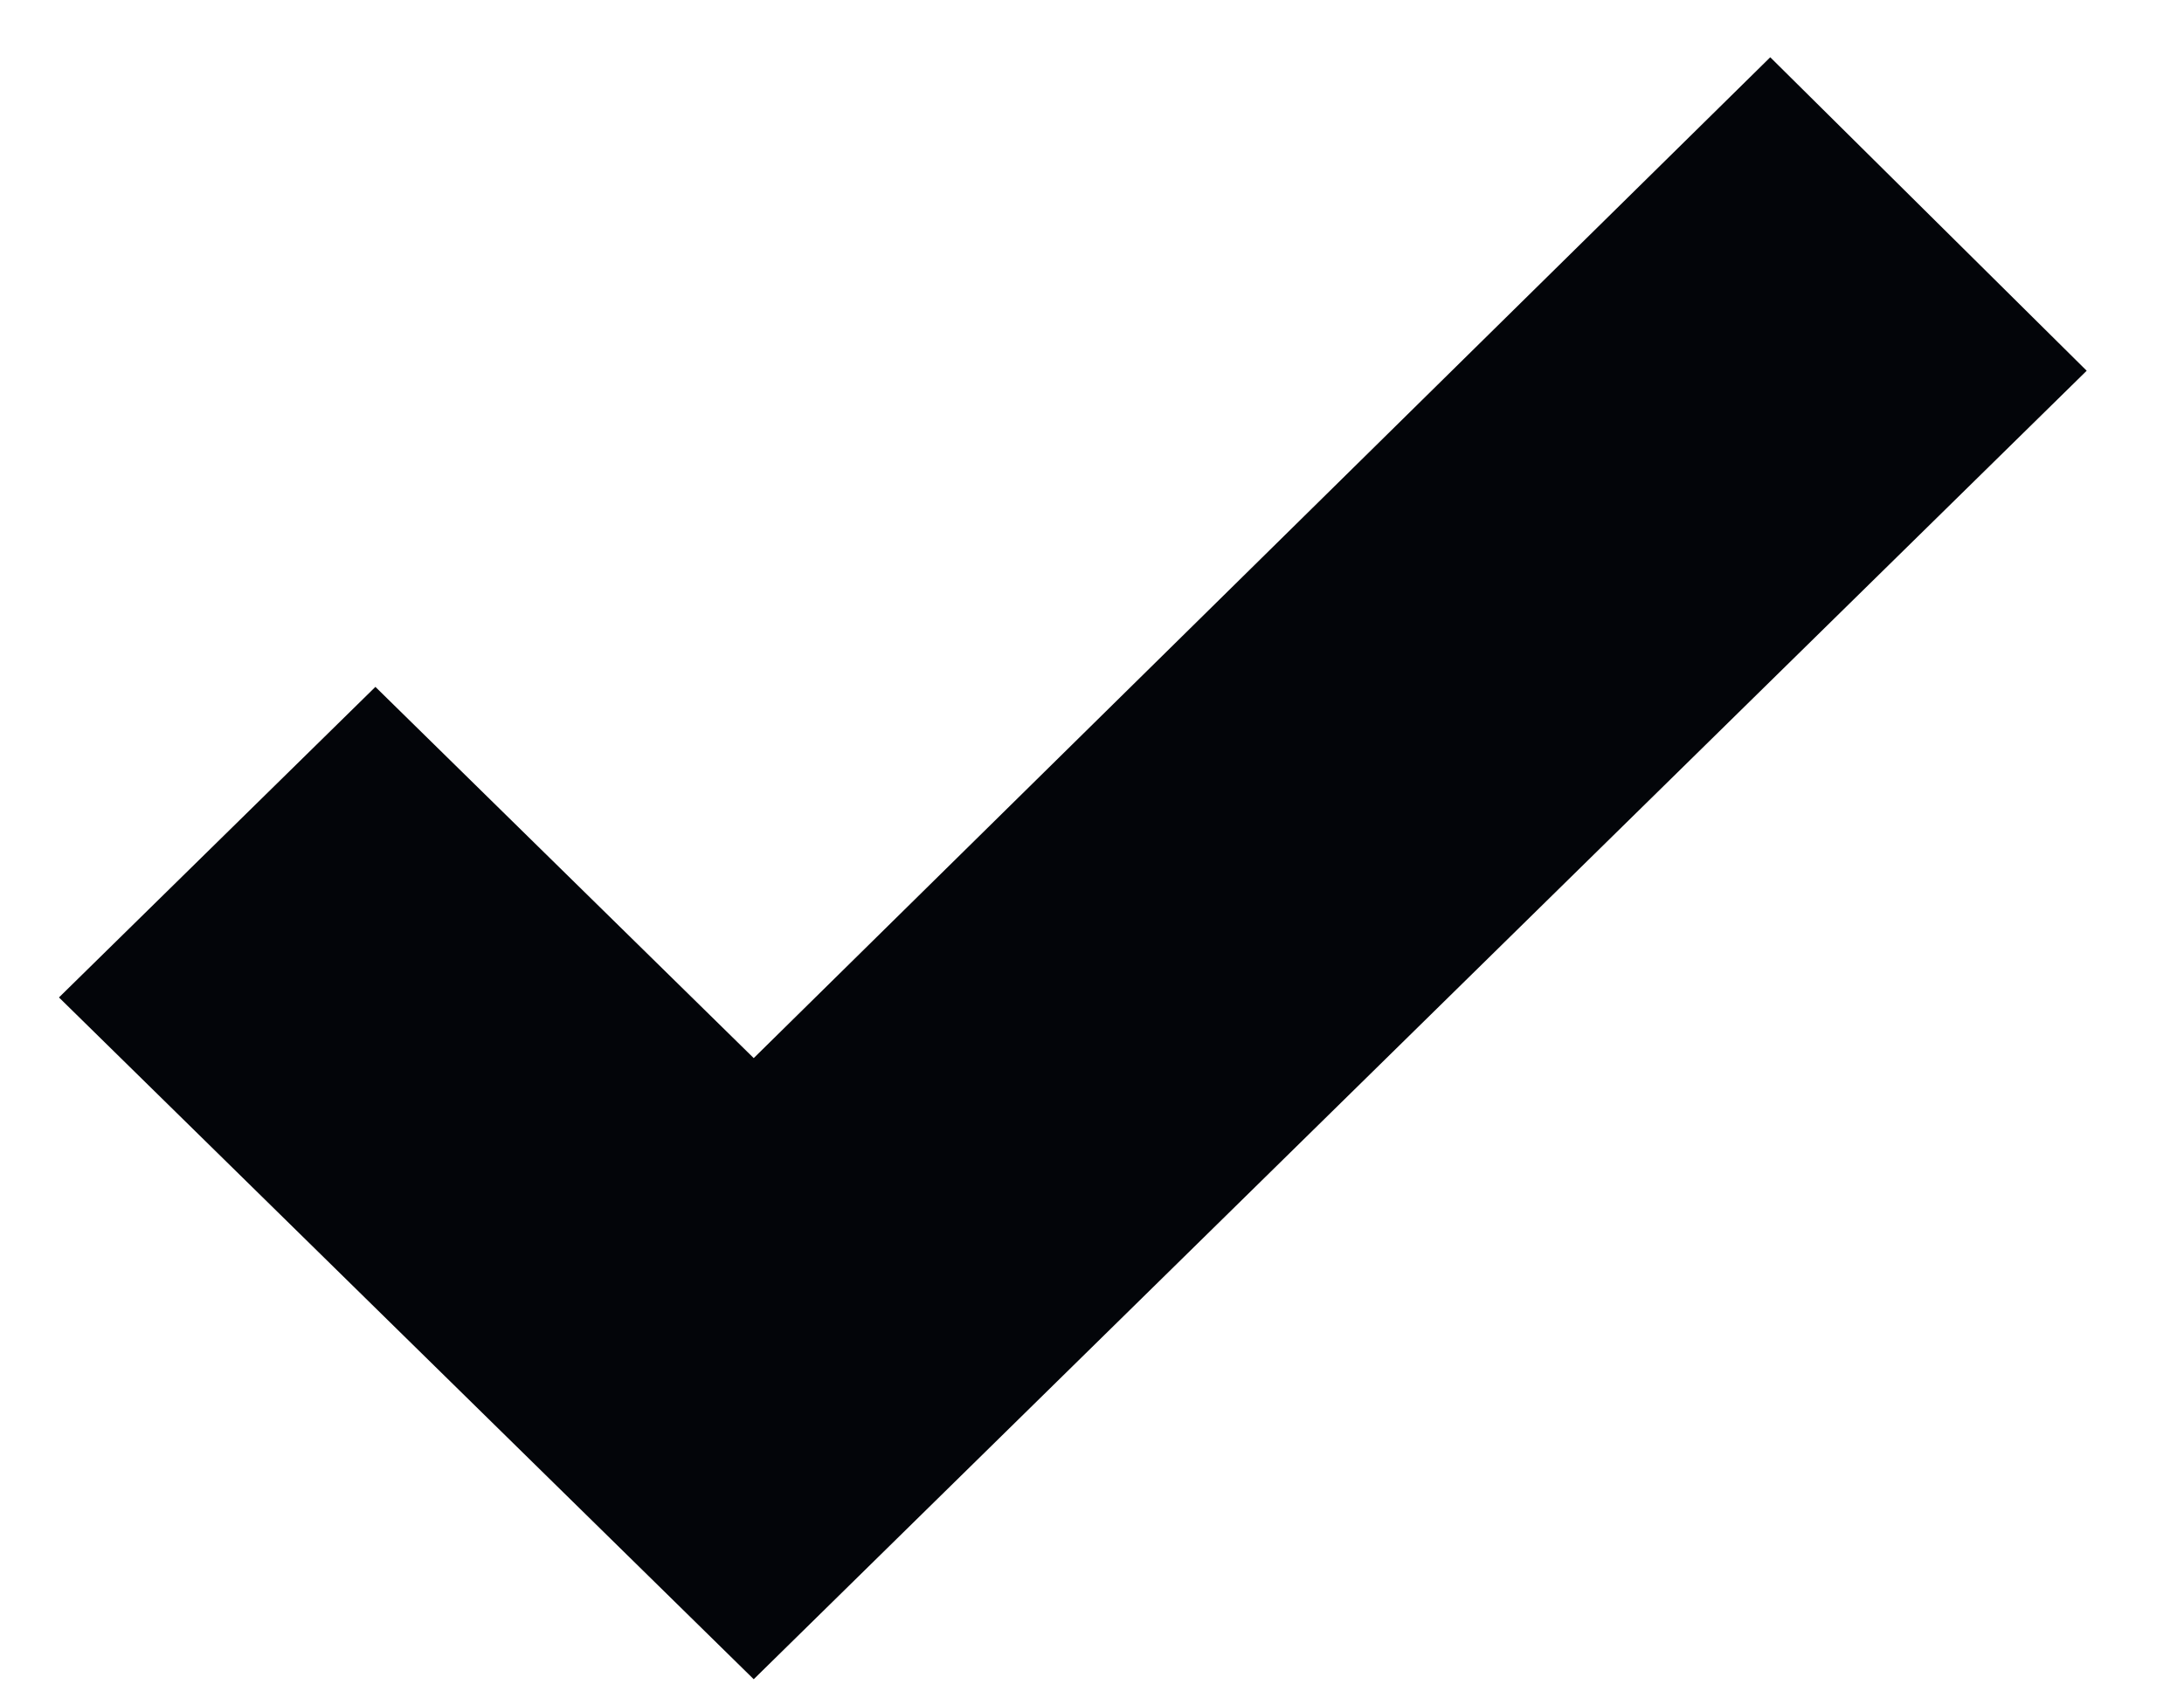
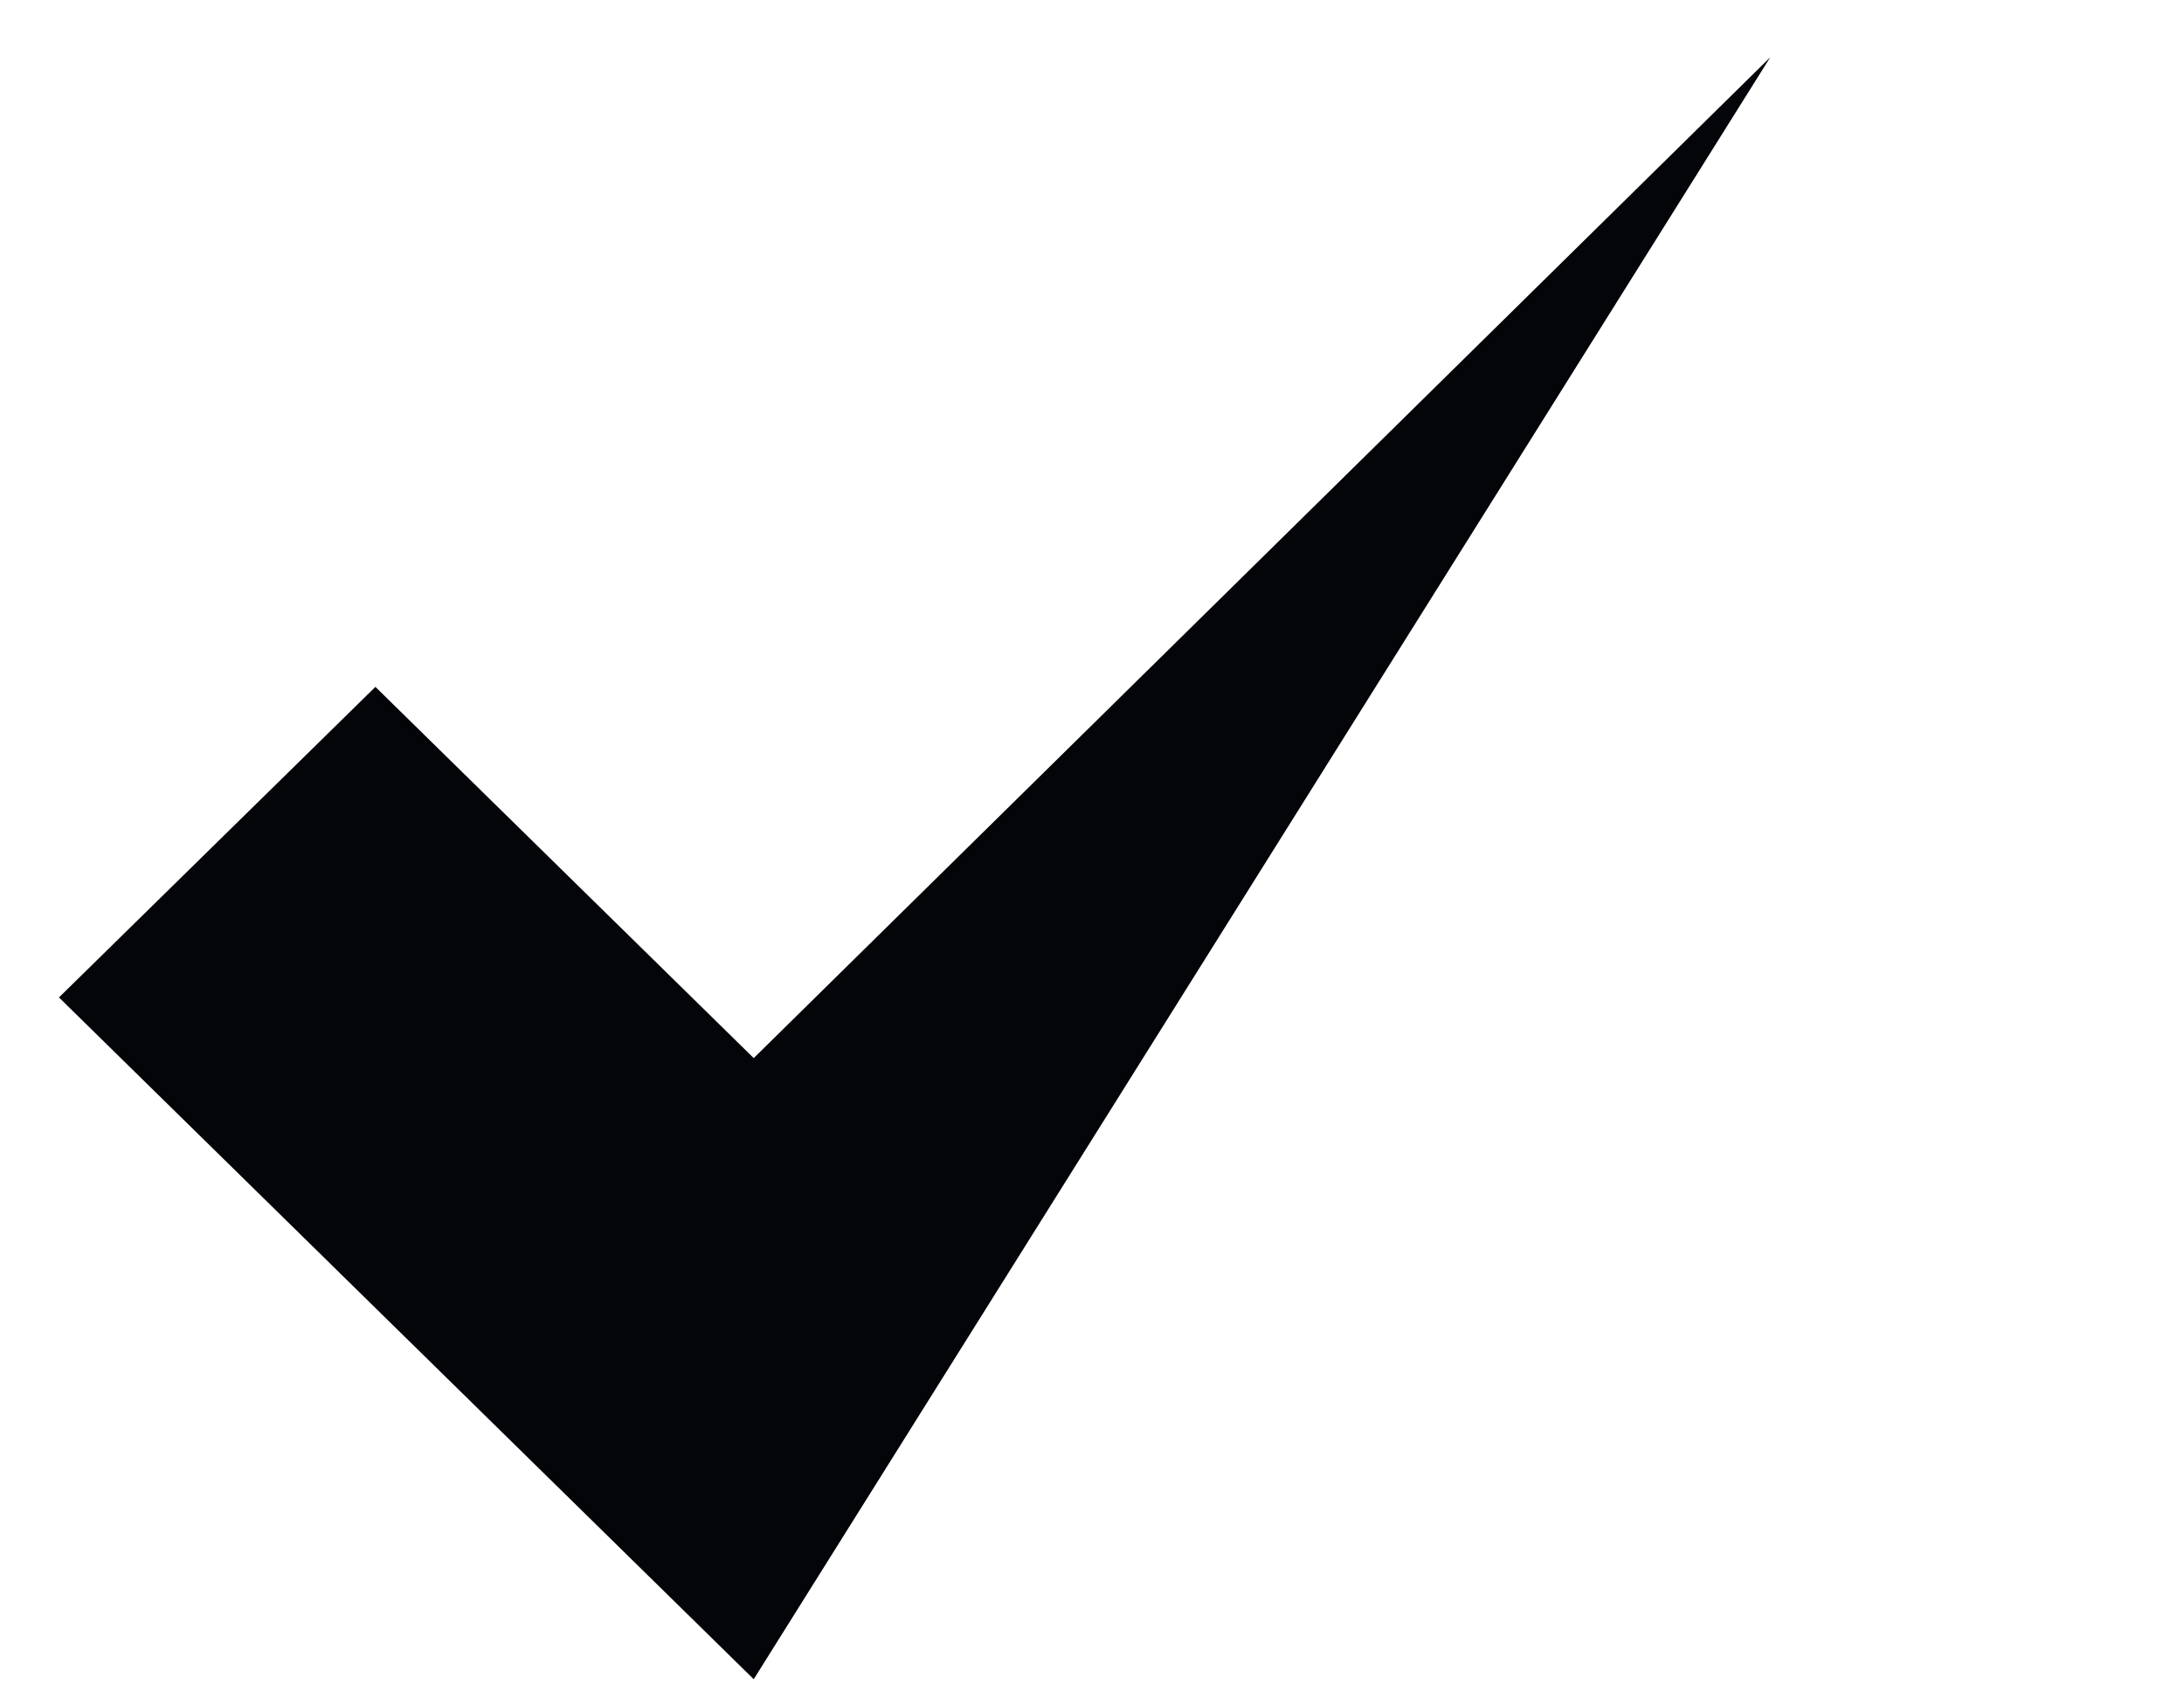
<svg xmlns="http://www.w3.org/2000/svg" width="9" height="7" viewBox="0 0 9 7" fill="none">
-   <path d="M1.547 2.831L0.243 4.111L3.106 6.921L8.599 1.528L7.295 0.236L3.106 4.361L1.547 2.831Z" fill="#030509" />
+   <path d="M1.547 2.831L0.243 4.111L3.106 6.921L7.295 0.236L3.106 4.361L1.547 2.831Z" fill="#030509" />
</svg>